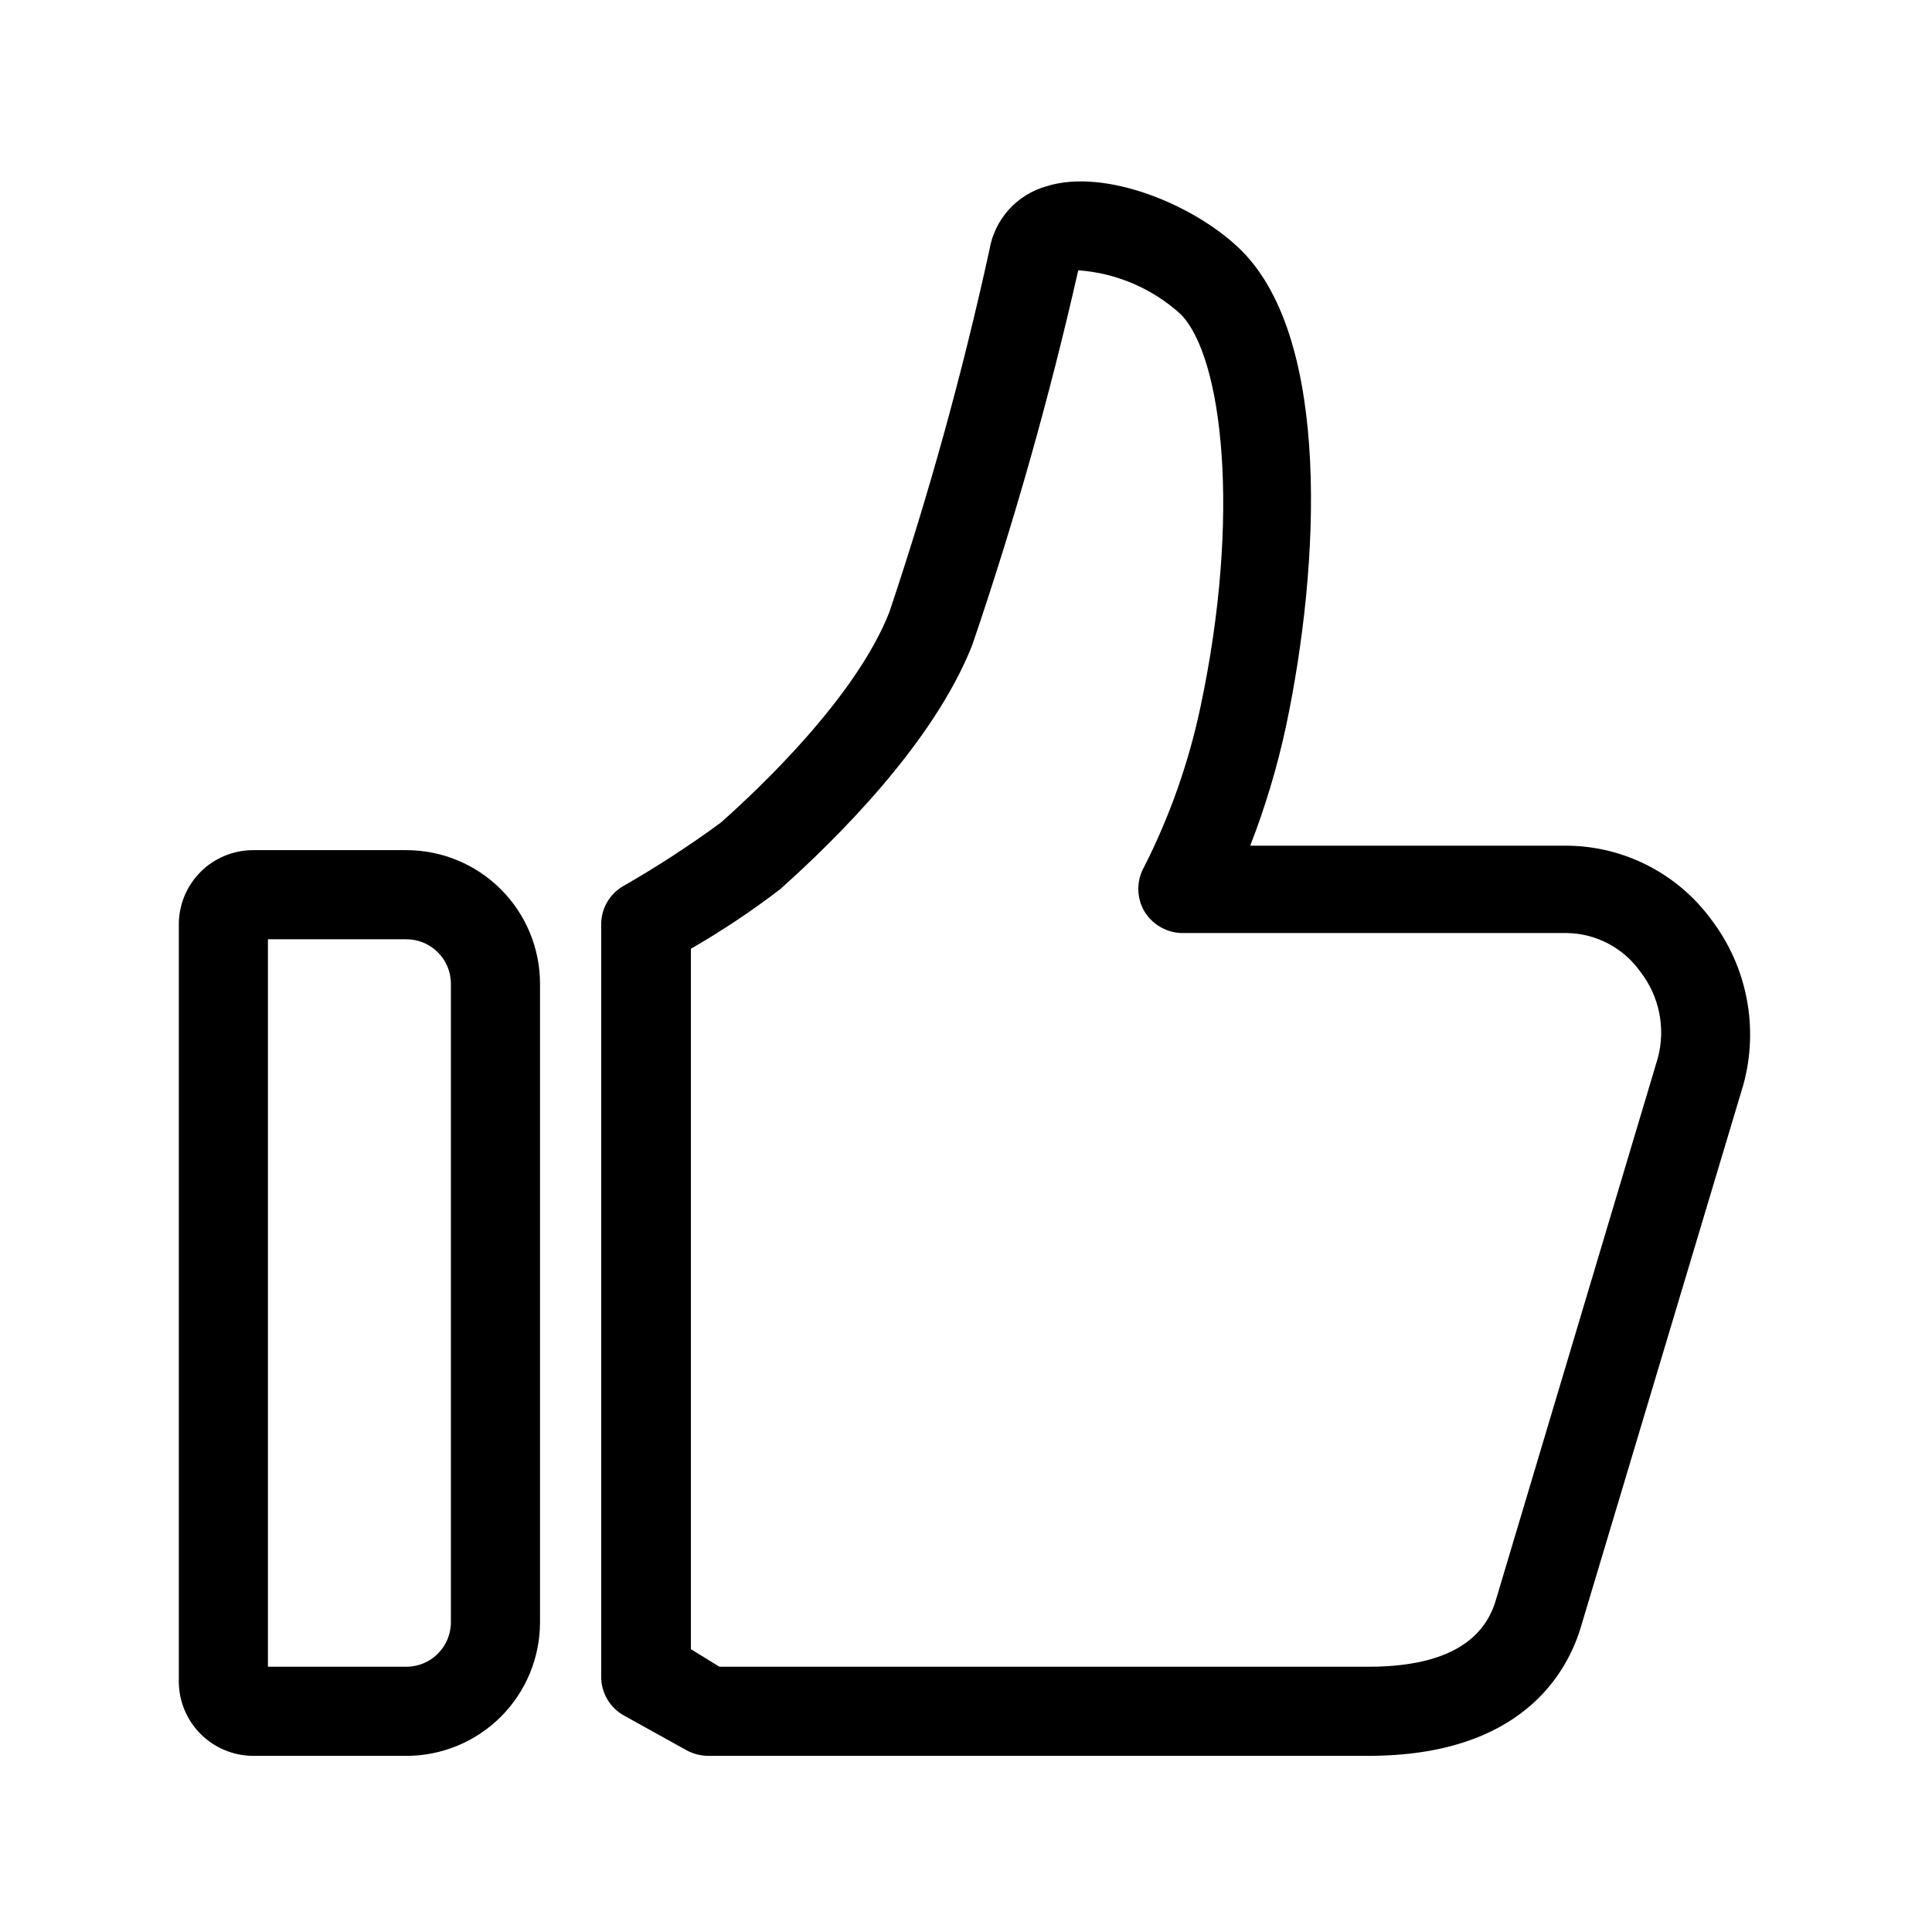
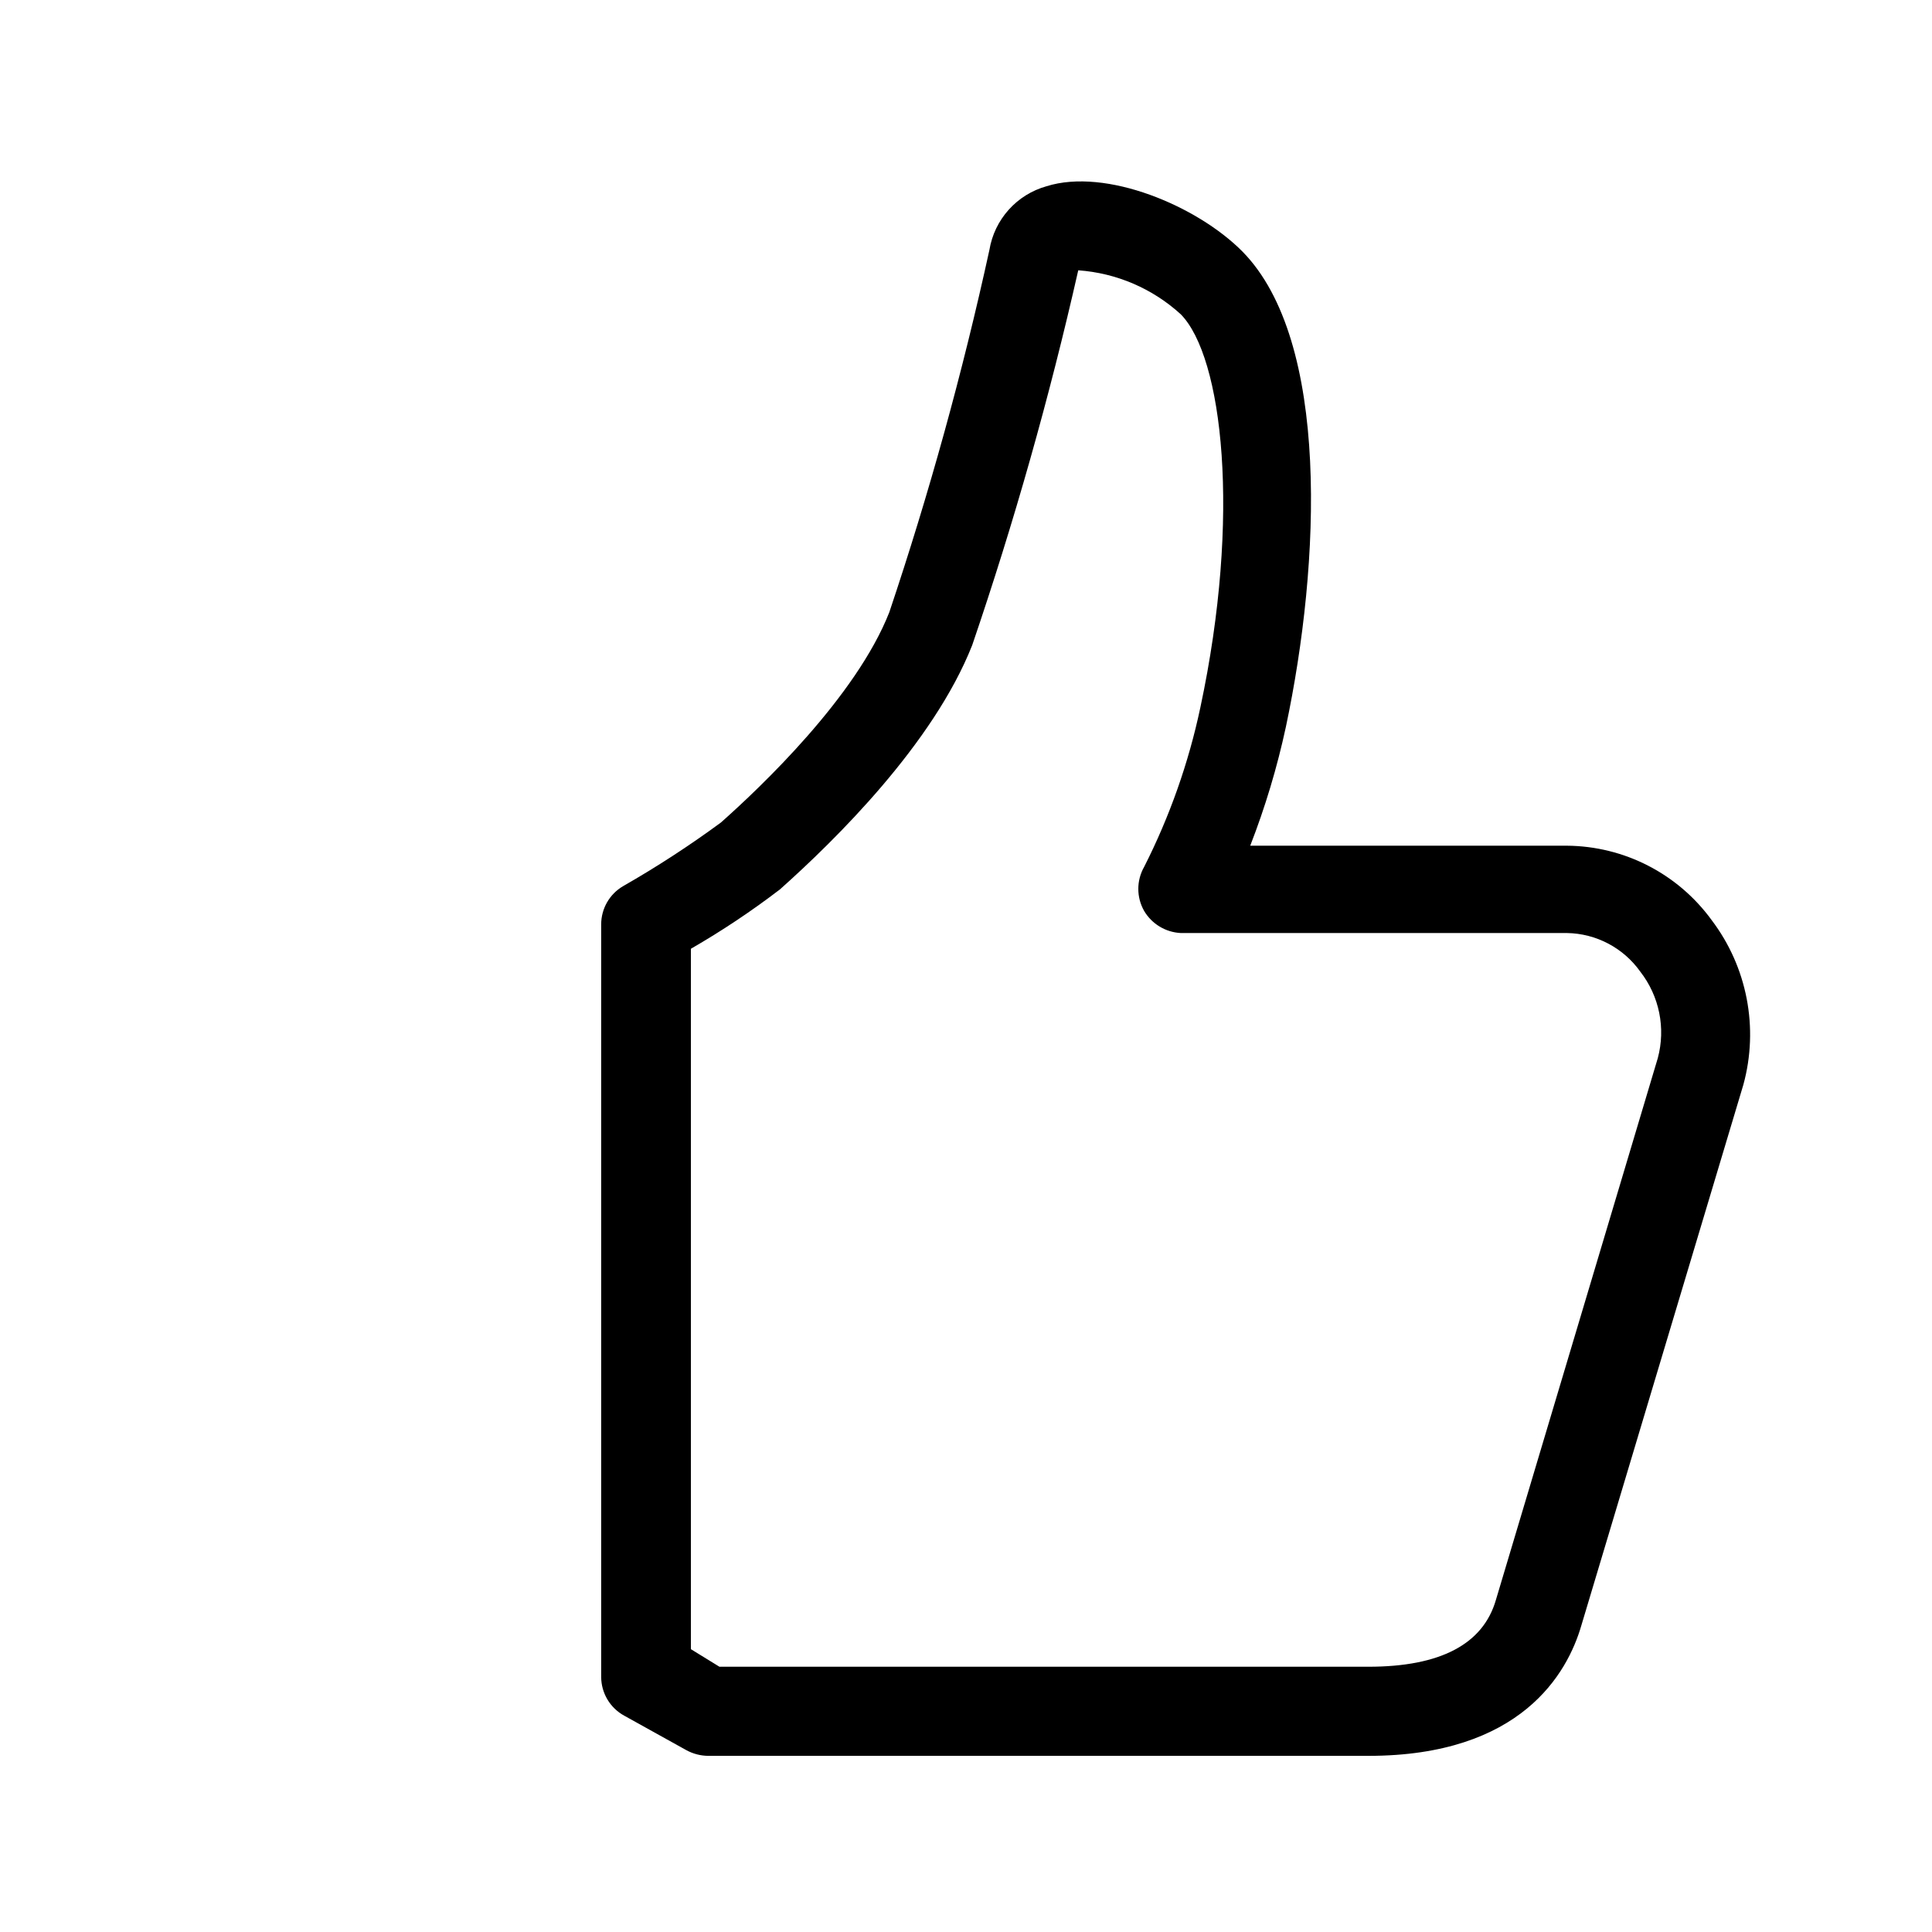
<svg xmlns="http://www.w3.org/2000/svg" fill="#000000" width="800px" height="800px" version="1.1" viewBox="144 144 512 512">
  <g>
-     <path d="m251.69 609.32h-40.621c-5.215-0.023-10.207-2.102-13.895-5.789-3.684-3.684-5.766-8.68-5.785-13.891v-200.66c0-5.219 2.074-10.223 5.762-13.914 3.691-3.691 8.699-5.766 13.918-5.766h40.621c9.395 0 18.402 3.734 25.047 10.375 6.644 6.644 10.375 15.656 10.375 25.051v169.17c0 9.395-3.731 18.406-10.375 25.051-6.644 6.641-15.652 10.375-25.047 10.375zm-36.684-23.617h36.684c6.519 0 11.805-5.285 11.805-11.809v-169.17c0-6.523-5.285-11.809-11.805-11.809h-36.684z" />
-     <path d="m506.66 609.32h-175c-2.008-0.023-3.981-0.535-5.746-1.496l-16.453-9.133c-3.781-2.051-6.141-6.008-6.141-10.312v-199.4c-0.004-4.18 2.215-8.051 5.828-10.152 8.949-5.117 17.594-10.742 25.898-16.848 10.469-9.289 35.816-33.297 44.633-55.734 10.578-31.508 19.434-63.566 26.531-96.039 0.656-3.953 2.43-7.637 5.106-10.621s6.148-5.141 10.008-6.223c15.742-4.961 39.988 5.195 51.957 17.32 23.223 23.617 20.703 82.5 11.492 125.95v-0.004c-2.312 10.73-5.473 21.258-9.449 31.488h83.918c15.176 0.109 29.398 7.414 38.336 19.68 9.457 12.457 12.57 28.609 8.422 43.691l-42.902 143.19c-3.699 12.832-16.059 34.637-56.441 34.637zm-172-23.617h172c19.051 0 30.387-5.984 33.77-17.711l42.906-143.59c2.129-7.941 0.41-16.422-4.644-22.906-4.484-6.312-11.707-10.113-19.445-10.234h-102.34c-4-0.199-7.633-2.387-9.684-5.828-2.078-3.633-2.078-8.094 0-11.727 6.769-13.359 11.77-27.543 14.879-42.195 10.863-50.852 5.902-92.969-5.195-104.23-7.484-6.828-17.055-10.934-27.16-11.648-7.606 33.586-16.984 66.75-28.102 99.344-10.312 26.137-36.367 51.719-50.934 64.707-7.519 5.758-15.41 11.016-23.613 15.746v185.62z" />
+     <path d="m506.66 609.32h-175c-2.008-0.023-3.981-0.535-5.746-1.496l-16.453-9.133c-3.781-2.051-6.141-6.008-6.141-10.312v-199.4c-0.004-4.18 2.215-8.051 5.828-10.152 8.949-5.117 17.594-10.742 25.898-16.848 10.469-9.289 35.816-33.297 44.633-55.734 10.578-31.508 19.434-63.566 26.531-96.039 0.656-3.953 2.43-7.637 5.106-10.621s6.148-5.141 10.008-6.223c15.742-4.961 39.988 5.195 51.957 17.32 23.223 23.617 20.703 82.5 11.492 125.95c-2.312 10.73-5.473 21.258-9.449 31.488h83.918c15.176 0.109 29.398 7.414 38.336 19.68 9.457 12.457 12.57 28.609 8.422 43.691l-42.902 143.19c-3.699 12.832-16.059 34.637-56.441 34.637zm-172-23.617h172c19.051 0 30.387-5.984 33.77-17.711l42.906-143.59c2.129-7.941 0.41-16.422-4.644-22.906-4.484-6.312-11.707-10.113-19.445-10.234h-102.34c-4-0.199-7.633-2.387-9.684-5.828-2.078-3.633-2.078-8.094 0-11.727 6.769-13.359 11.77-27.543 14.879-42.195 10.863-50.852 5.902-92.969-5.195-104.23-7.484-6.828-17.055-10.934-27.16-11.648-7.606 33.586-16.984 66.75-28.102 99.344-10.312 26.137-36.367 51.719-50.934 64.707-7.519 5.758-15.41 11.016-23.613 15.746v185.62z" />
  </g>
</svg>